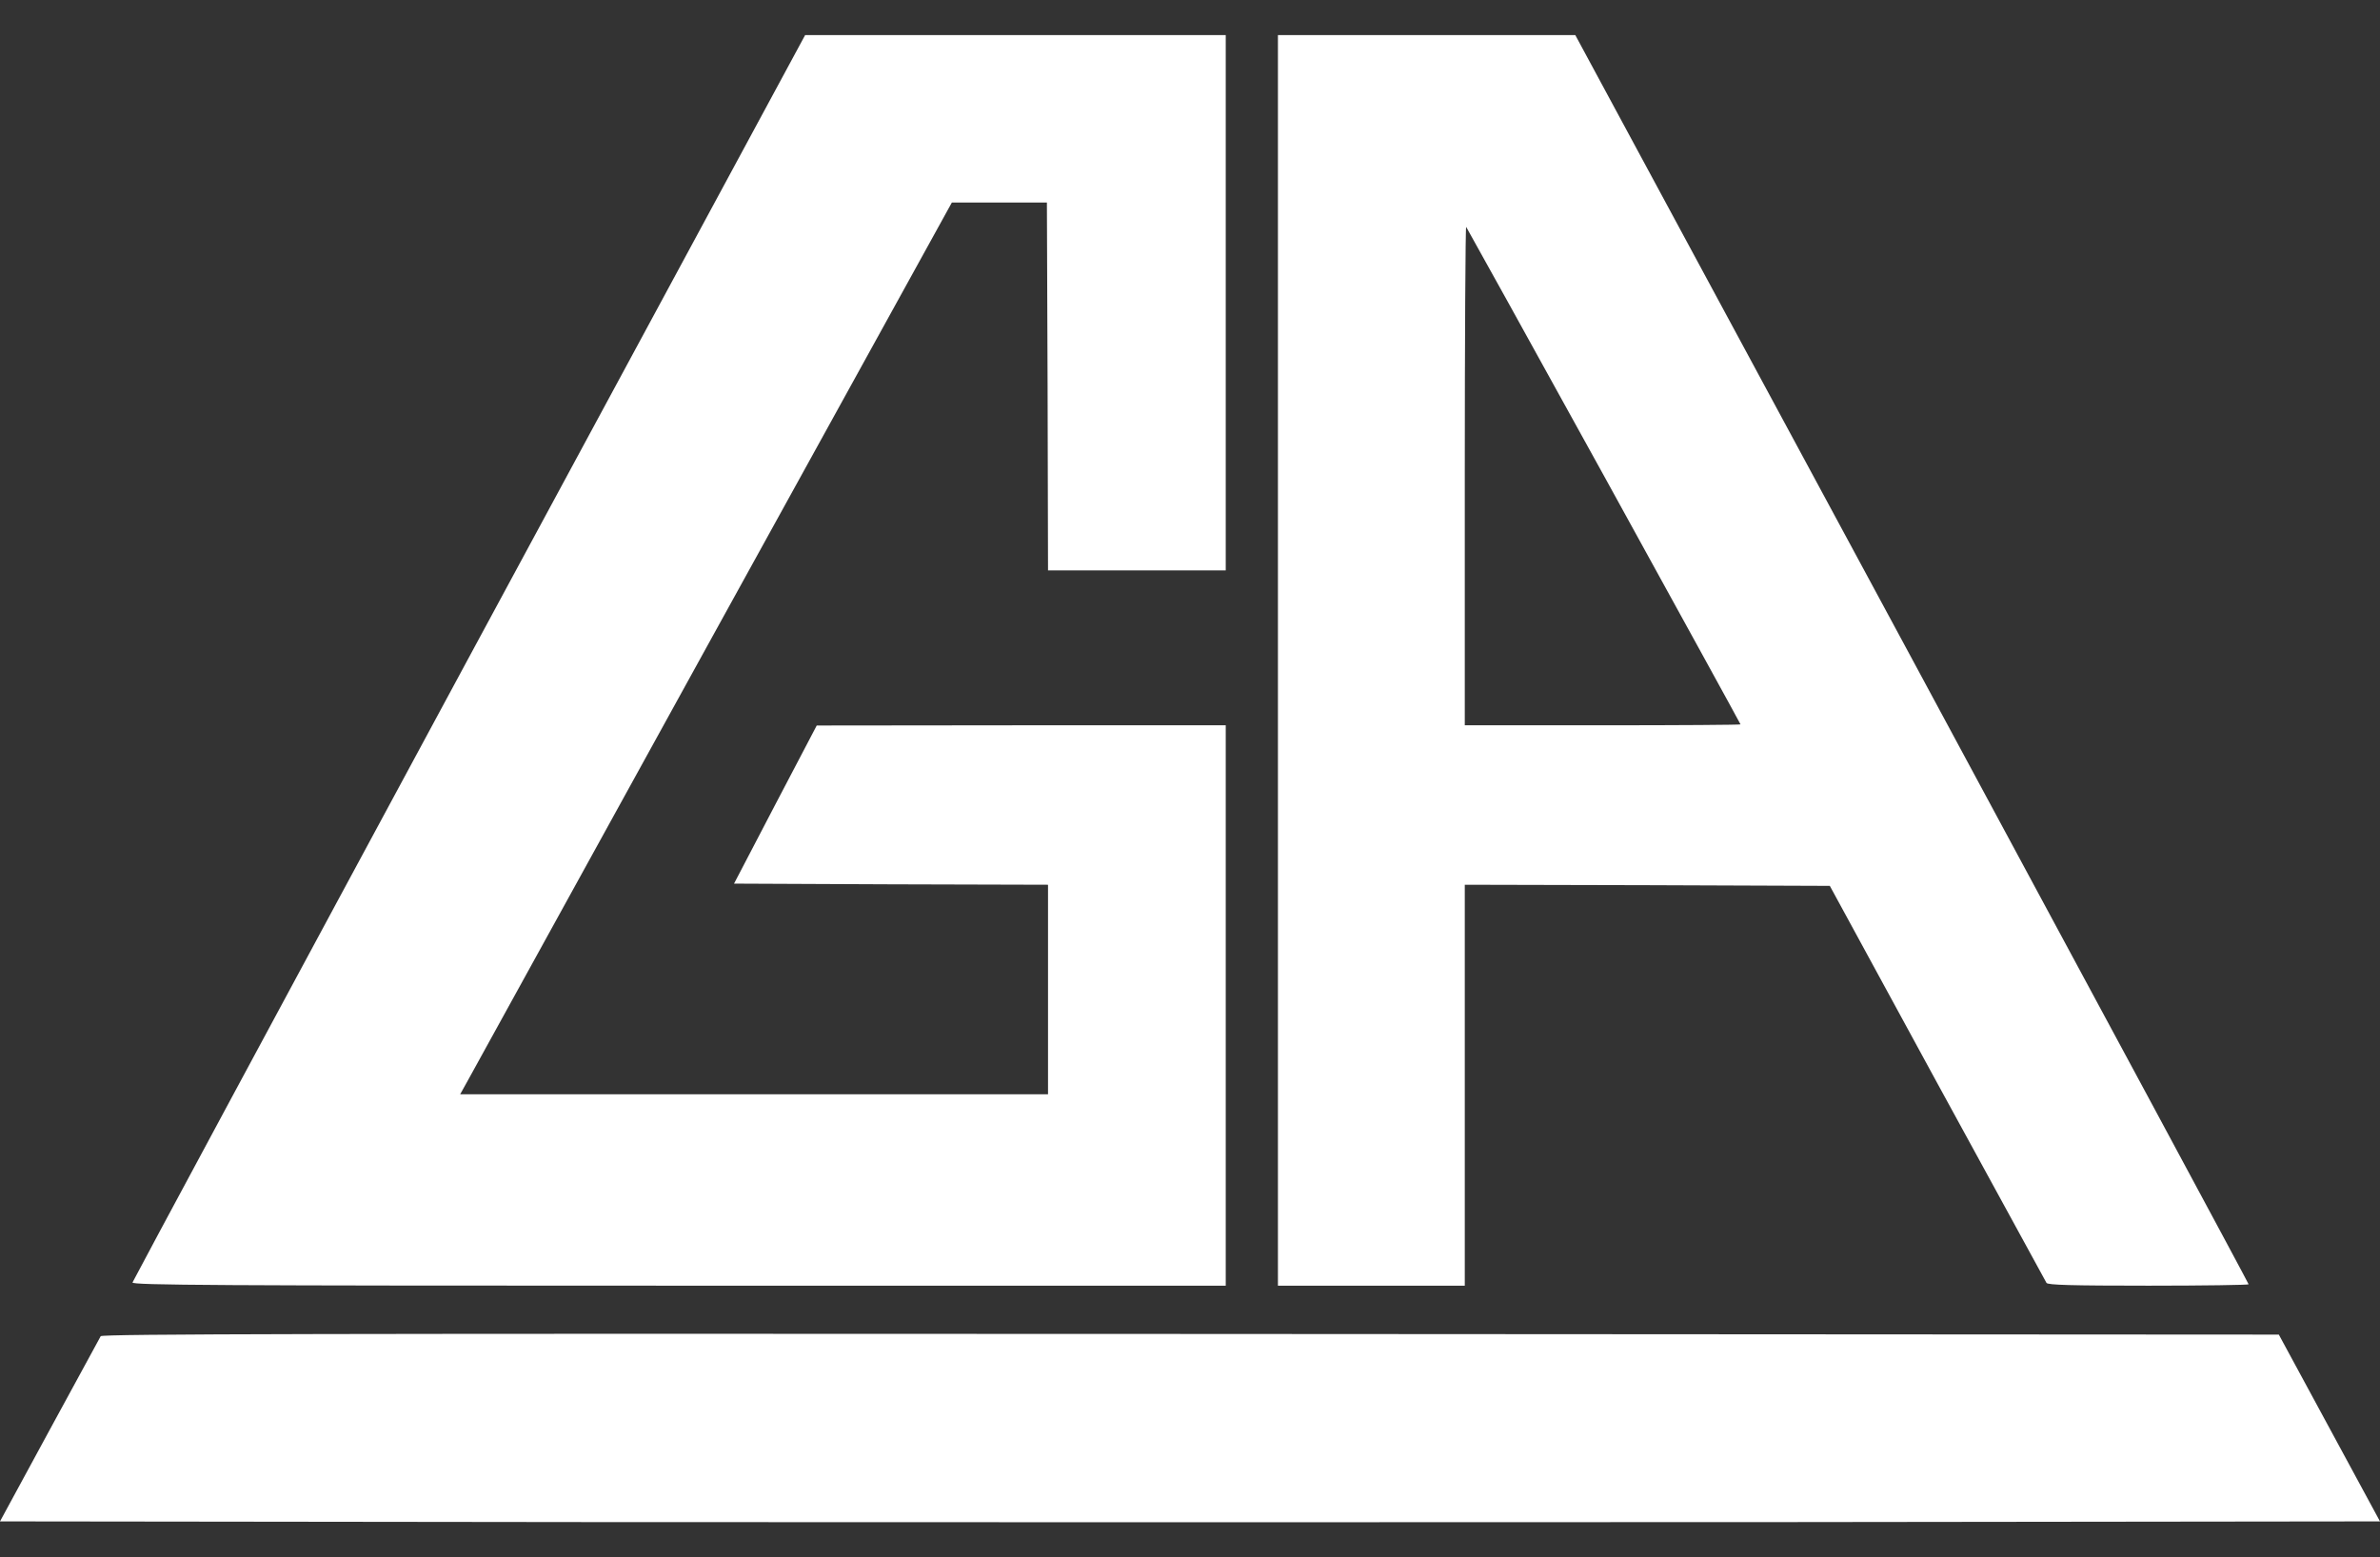
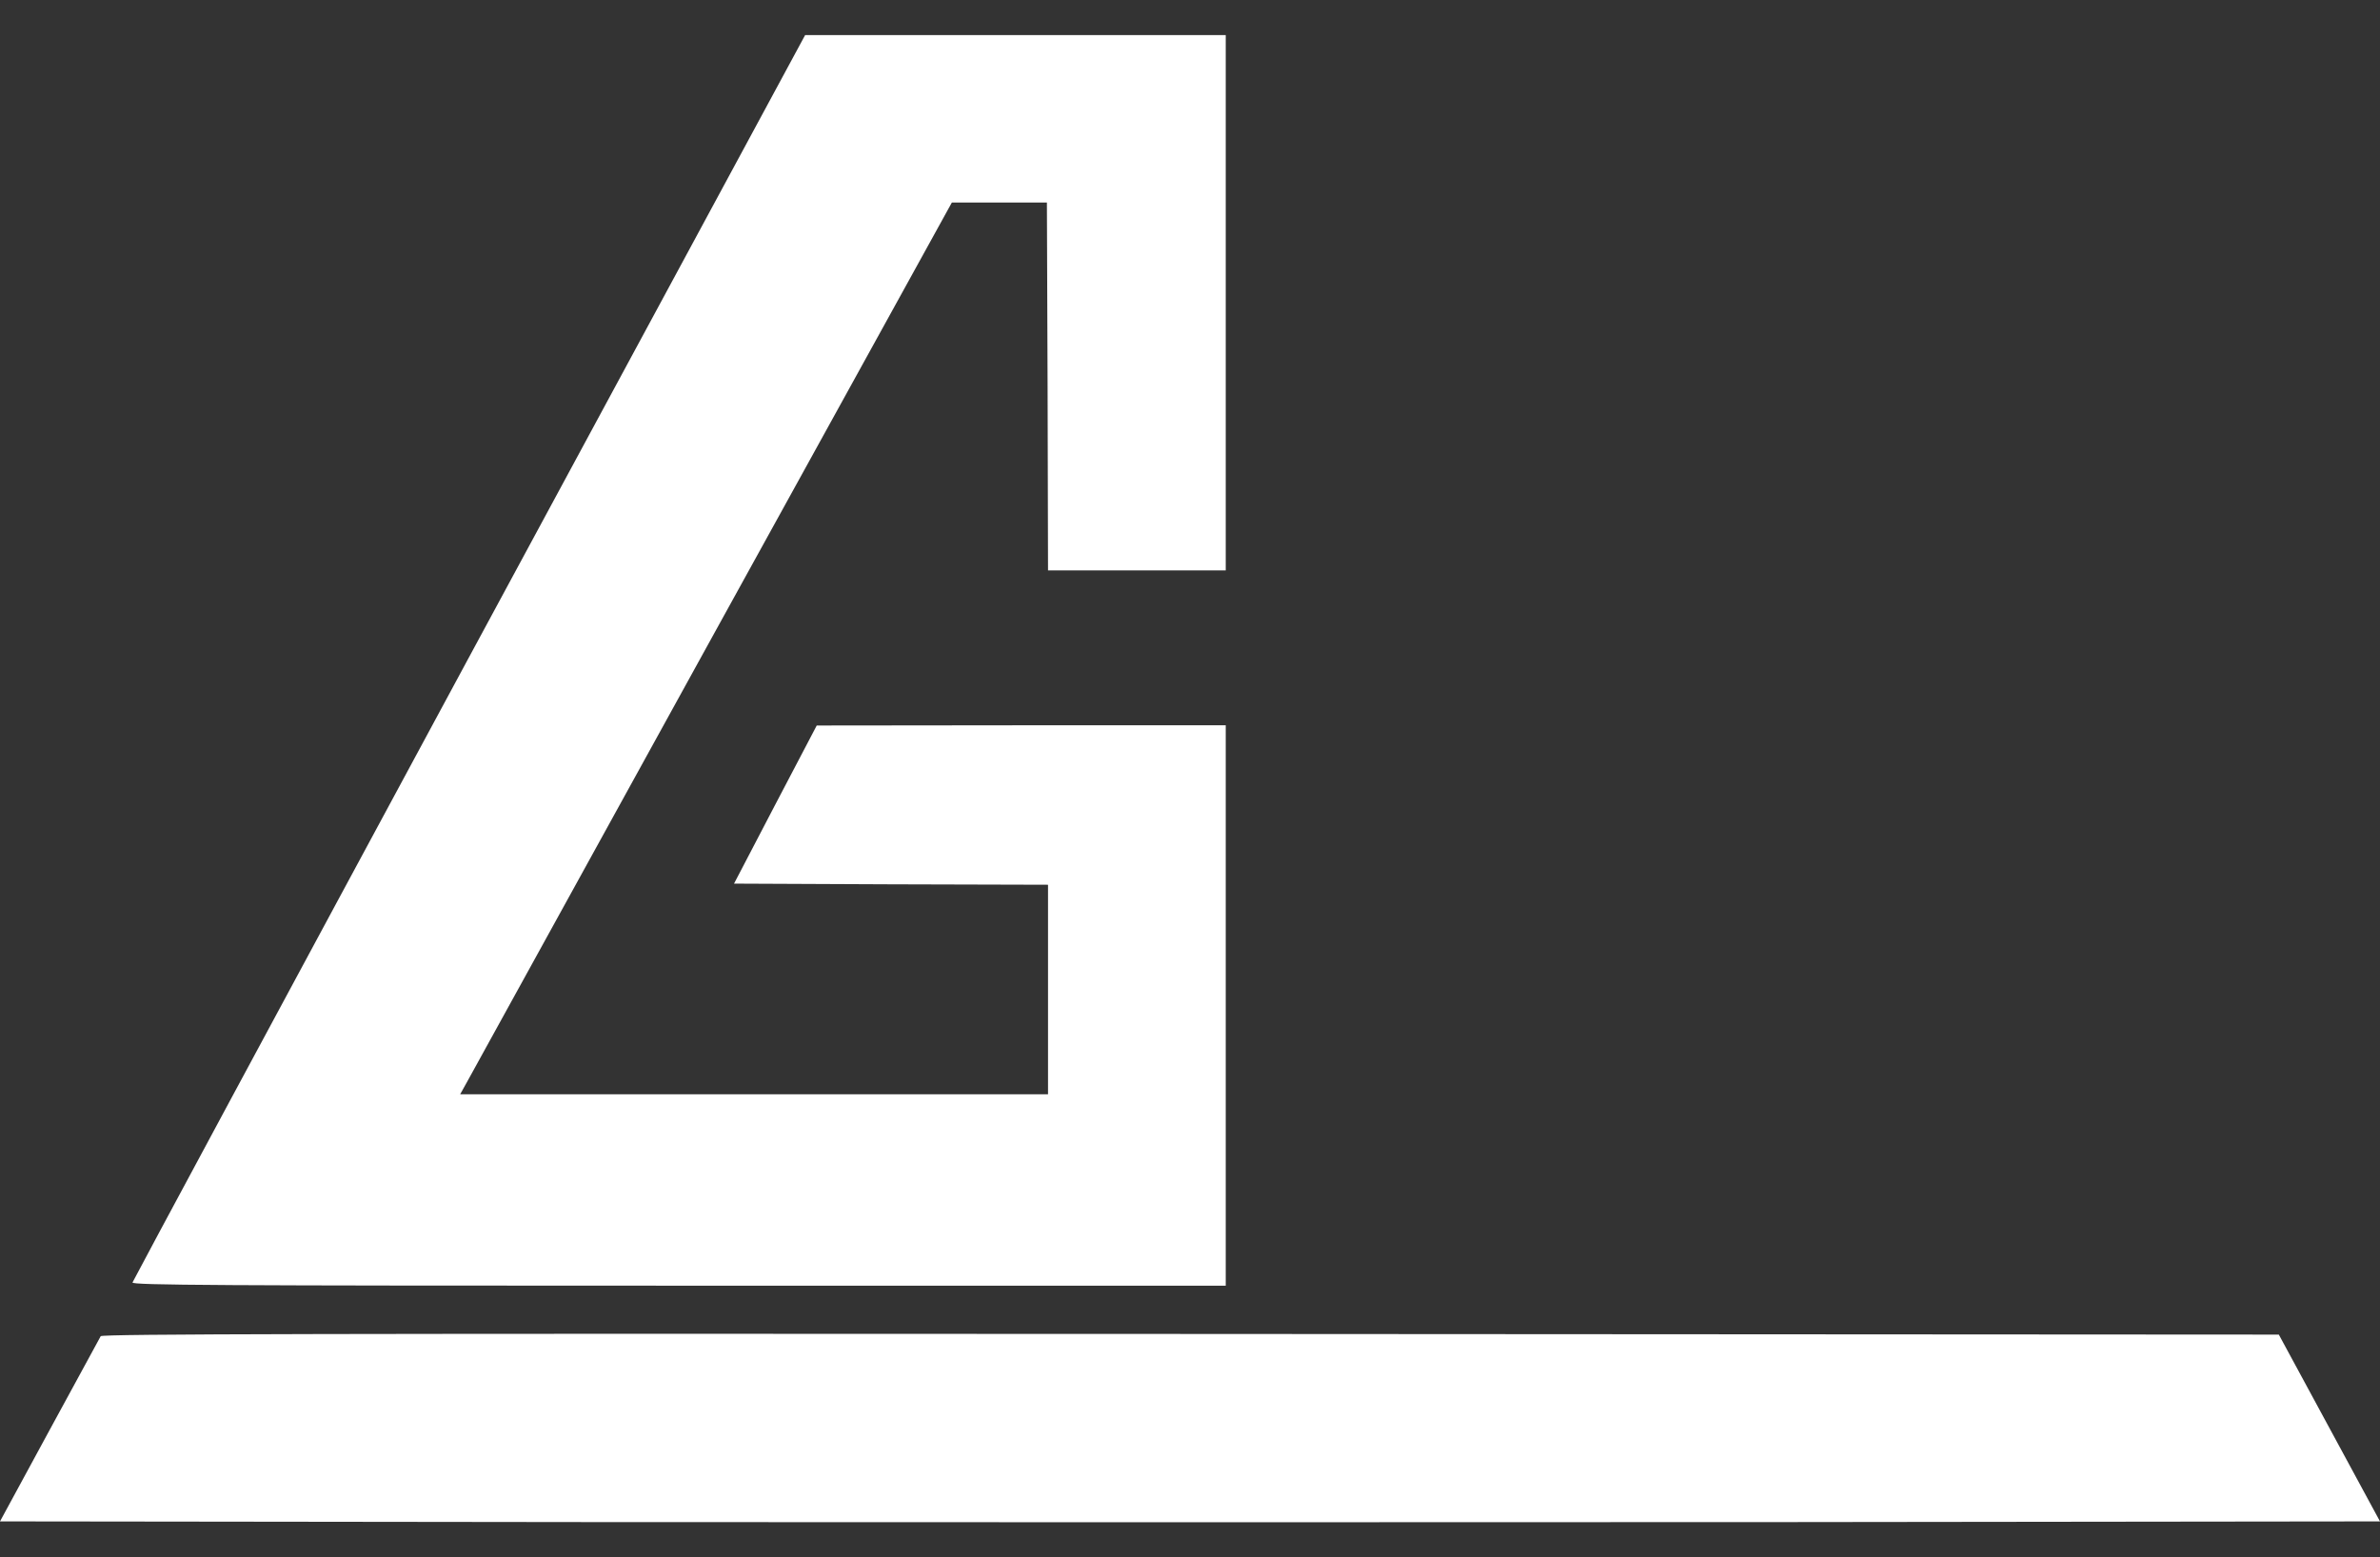
<svg xmlns="http://www.w3.org/2000/svg" width="55" height="36" viewBox="0 0 55 36" fill="none">
  <rect x="0" y="0" width="55" height="36" fill="#333333" stroke="none" />
  <path d="M10.839 15.192C6.569 23.106 3.072 29.609 3.062 29.646C3.046 29.709 5.052 29.72 15.683 29.72H28.326V23.243V16.766H23.603L18.874 16.771L17.916 18.599L16.963 20.426L20.591 20.442L24.219 20.452V22.874V25.296H17.426H10.634L10.818 24.965C10.918 24.786 13.472 20.147 16.494 14.66L21.997 4.681H23.092H24.193L24.209 8.931L24.219 13.185H26.273H28.326V6.998V0.811H23.466H18.606L10.839 15.192Z" fill="#fff" />
-   <path d="M29.532 15.265V29.72H31.691H33.85V25.086V20.452L38.068 20.462L42.286 20.478L44.766 25.033C46.135 27.54 47.272 29.62 47.293 29.656C47.325 29.704 47.867 29.72 49.652 29.72C50.921 29.72 51.964 29.704 51.964 29.688C51.964 29.667 48.462 23.164 44.187 15.234L36.404 0.811H32.971H29.532V15.265ZM37.067 11C38.8 14.149 40.222 16.734 40.222 16.745C40.222 16.756 38.789 16.766 37.036 16.766H33.85V10.99C33.85 7.814 33.866 5.229 33.882 5.245C33.898 5.266 35.33 7.851 37.067 11Z" fill="#fff" />
  <path d="M2.327 30.888C2.306 30.925 1.775 31.904 1.143 33.063L0 35.169L13.738 35.185C21.294 35.19 33.669 35.19 41.236 35.185L55 35.169L53.831 33.01L52.662 30.851L27.513 30.836C7.435 30.825 2.364 30.836 2.327 30.888Z" fill="#fff" />
</svg>